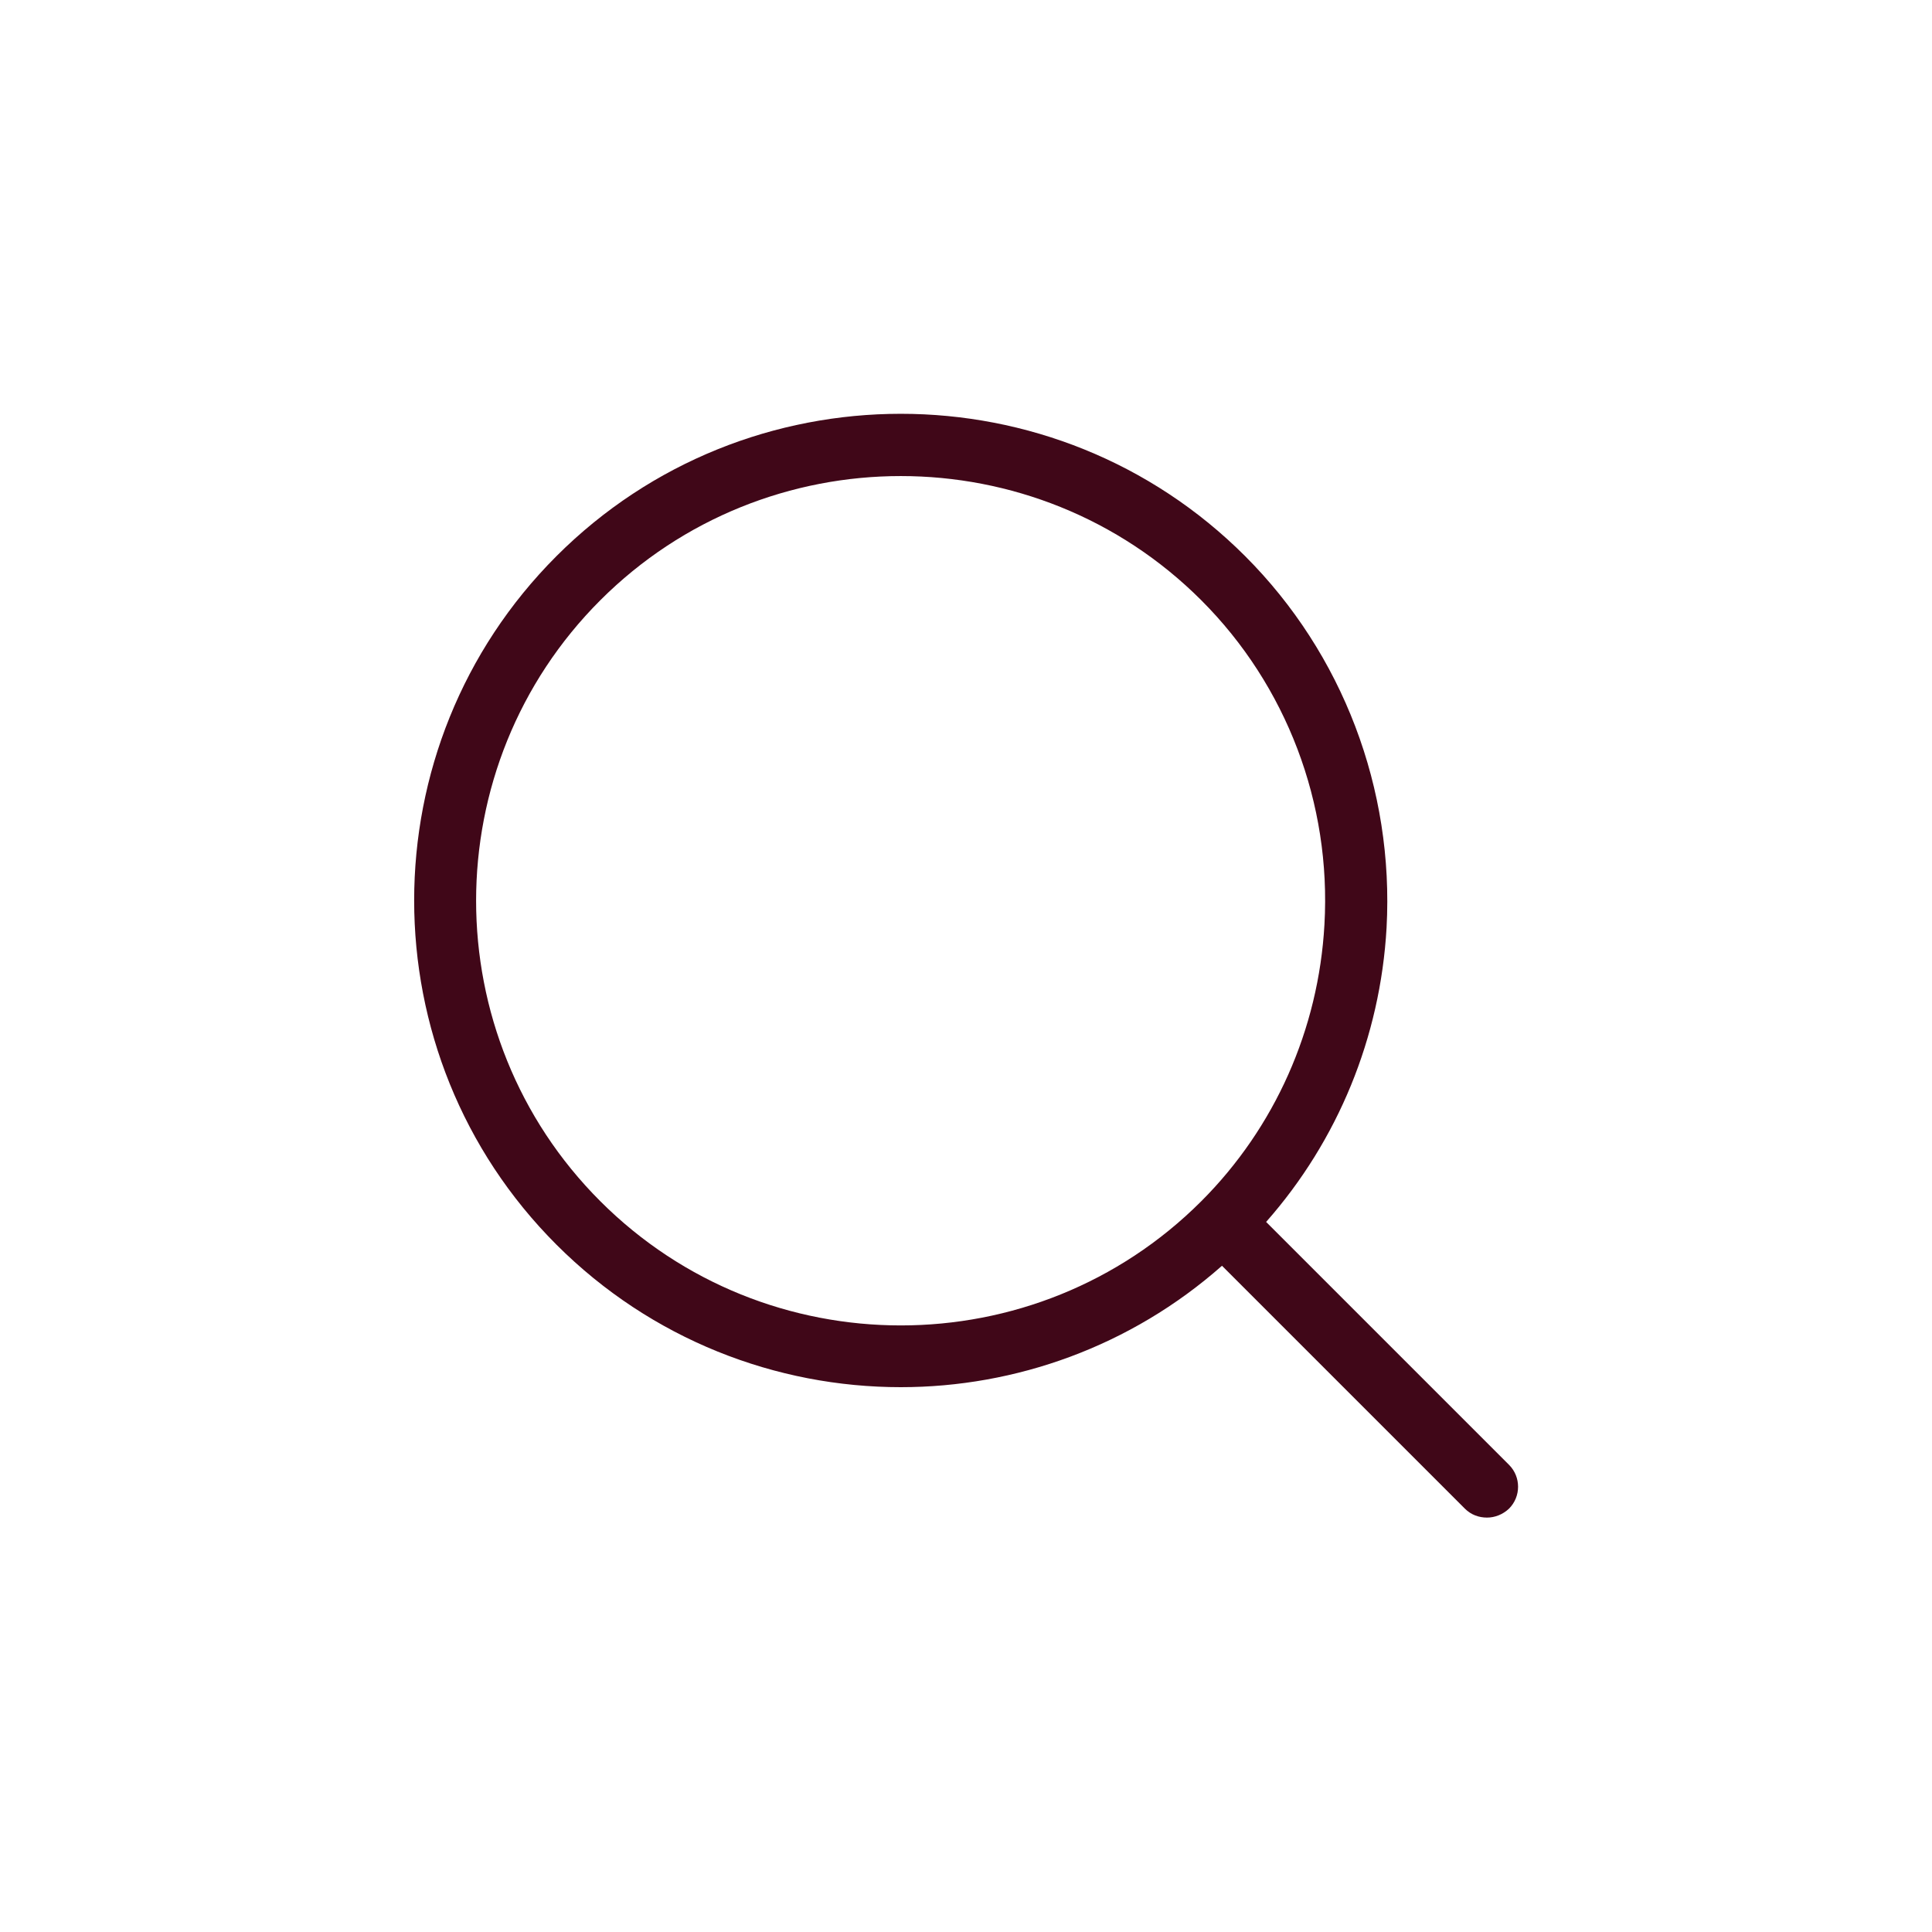
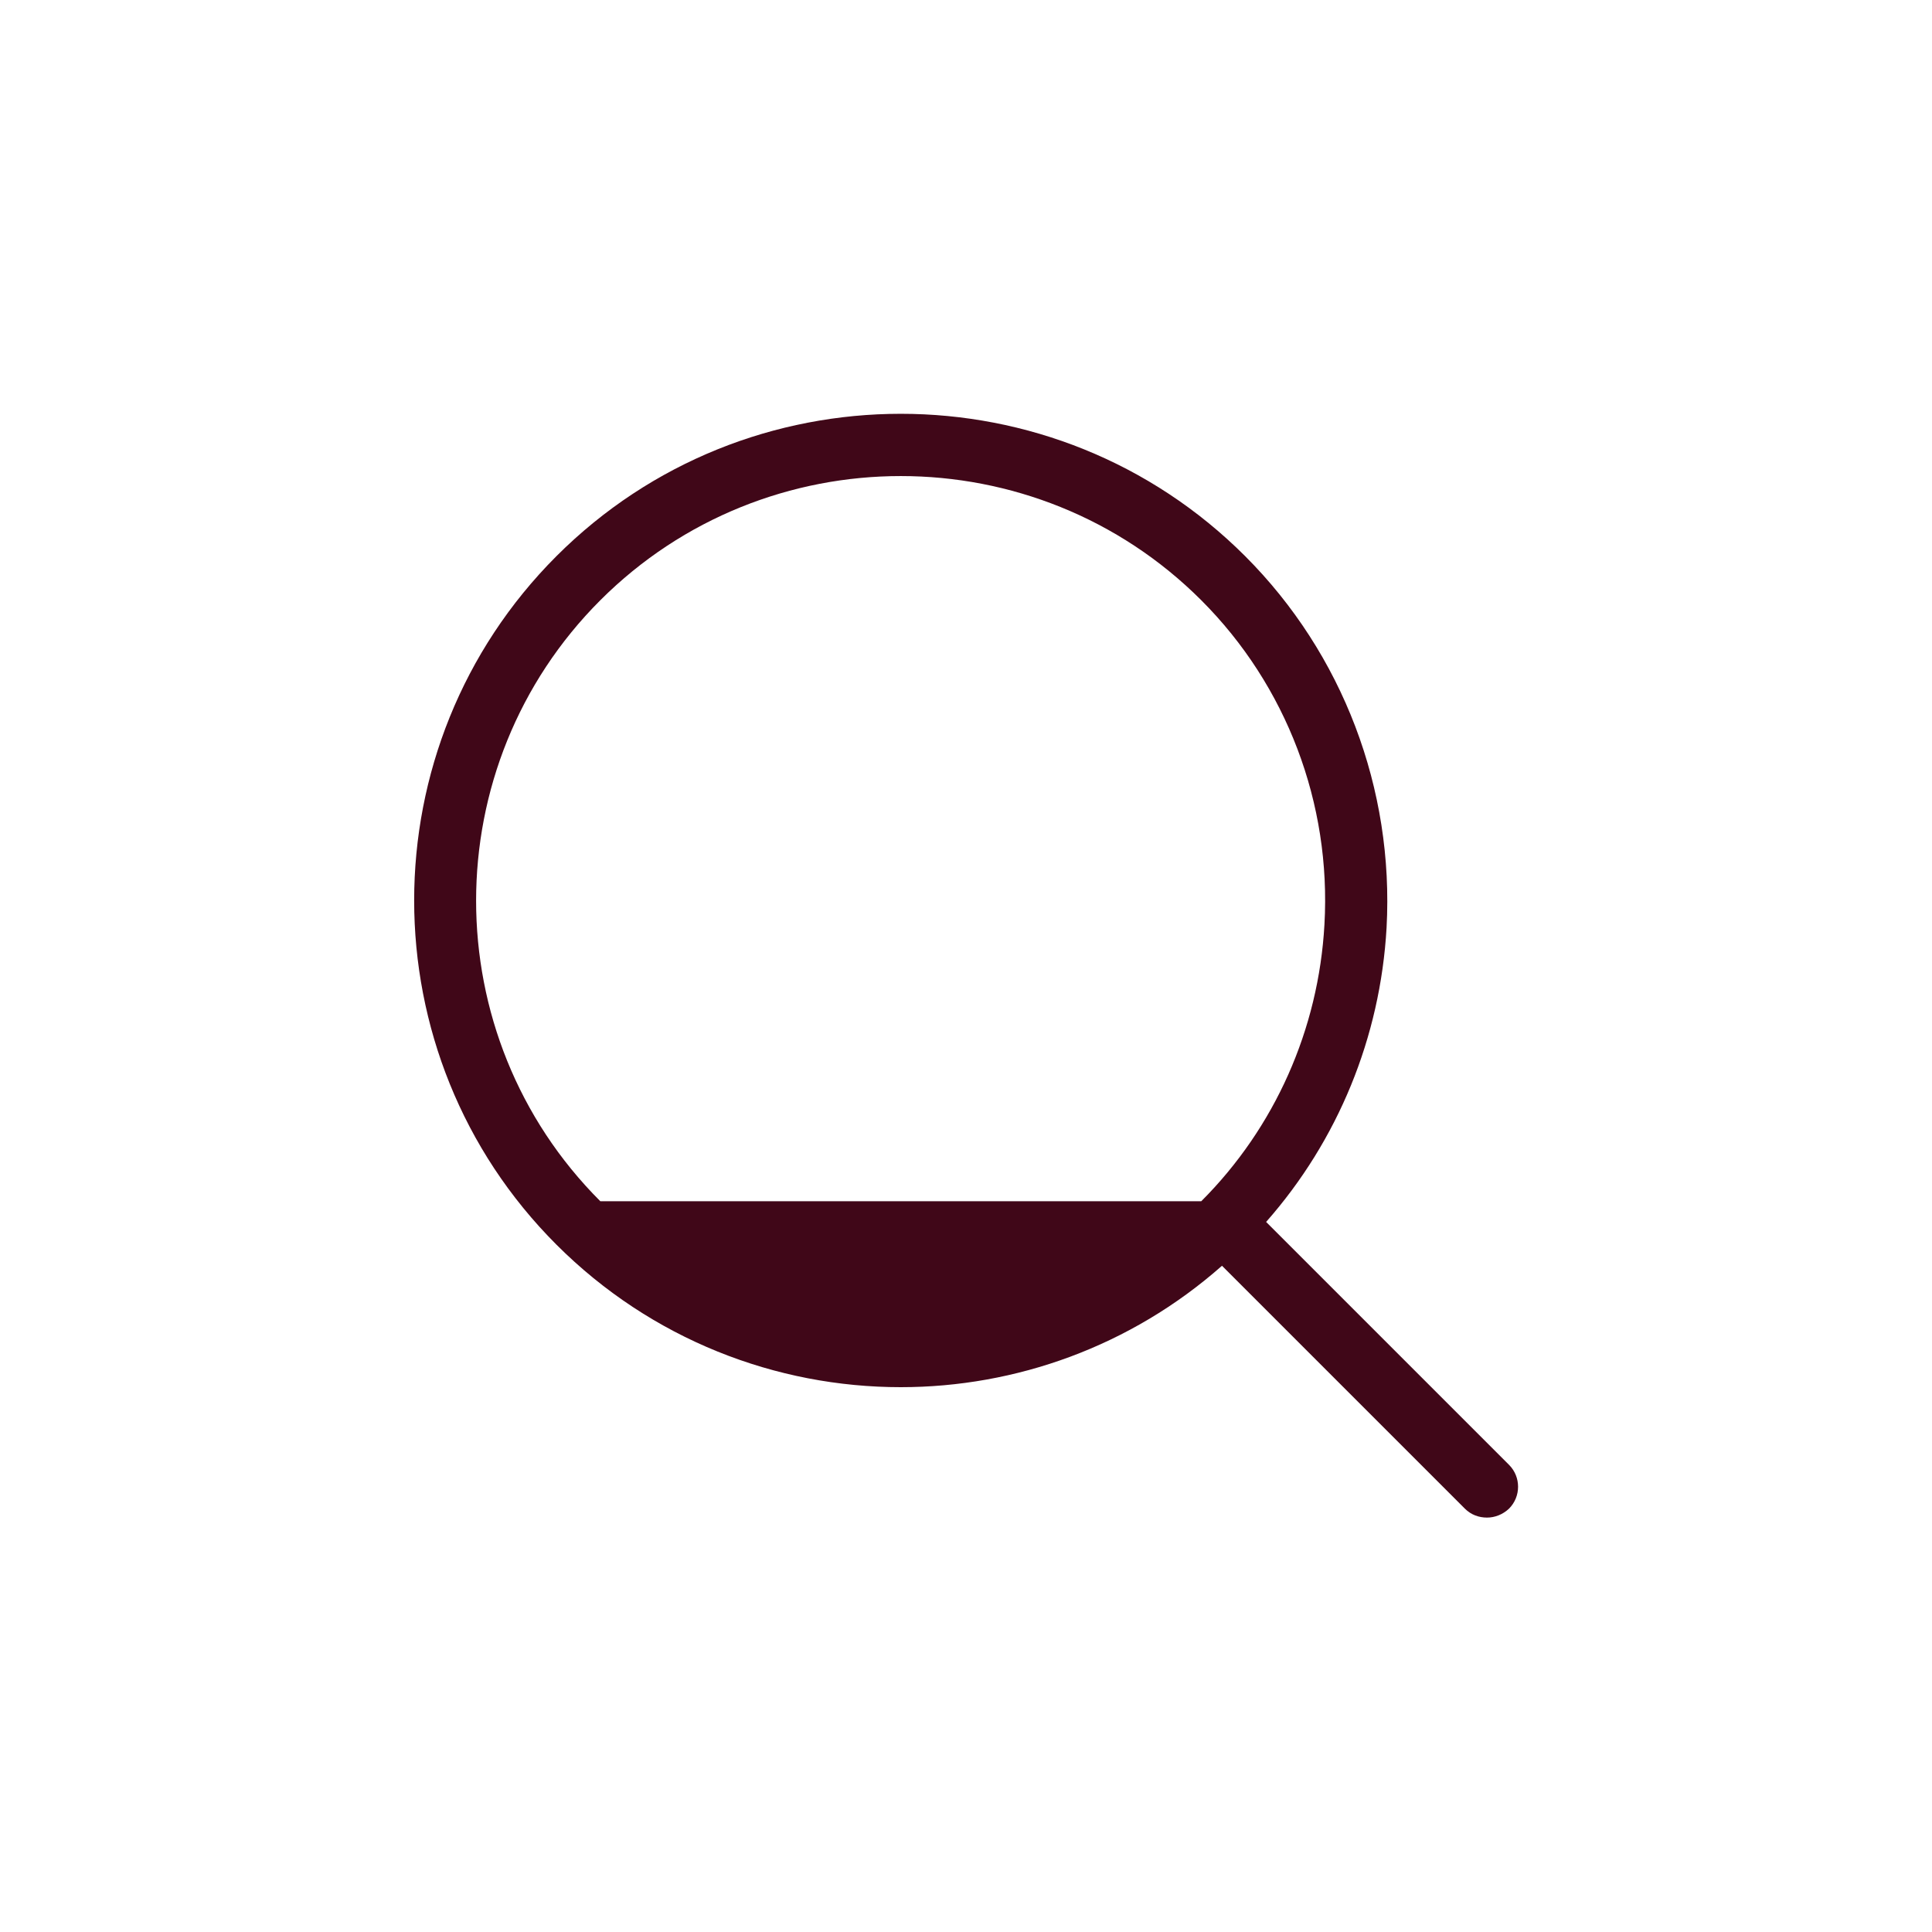
<svg xmlns="http://www.w3.org/2000/svg" width="32" height="32" viewBox="0 0 32 32" fill="none">
-   <path d="M24.994 24.262L20.971 20.239C22.16 18.891 22.863 17.182 22.966 15.365C23.091 13.068 22.24 10.828 20.623 9.211C17.48 6.068 12.36 6.068 9.217 9.211C6.074 12.354 6.074 17.474 9.217 20.616C10.789 22.188 12.857 22.976 14.92 22.976C16.823 22.976 18.726 22.302 20.24 20.965L24.263 24.988C24.366 25.091 24.497 25.136 24.629 25.136C24.76 25.136 24.891 25.085 24.994 24.988C25.194 24.788 25.194 24.462 24.994 24.262ZM9.943 19.896C7.2 17.154 7.2 12.685 9.943 9.942C11.314 8.571 13.12 7.885 14.92 7.885C16.72 7.885 18.526 8.571 19.897 9.942C21.309 11.354 22.051 13.308 21.937 15.313C21.84 17.051 21.114 18.679 19.897 19.896C17.154 22.639 12.686 22.639 9.943 19.896Z" fill="#400718" />
+   <path d="M24.994 24.262L20.971 20.239C22.16 18.891 22.863 17.182 22.966 15.365C23.091 13.068 22.24 10.828 20.623 9.211C17.48 6.068 12.36 6.068 9.217 9.211C6.074 12.354 6.074 17.474 9.217 20.616C10.789 22.188 12.857 22.976 14.92 22.976C16.823 22.976 18.726 22.302 20.24 20.965L24.263 24.988C24.366 25.091 24.497 25.136 24.629 25.136C24.76 25.136 24.891 25.085 24.994 24.988C25.194 24.788 25.194 24.462 24.994 24.262ZM9.943 19.896C7.2 17.154 7.2 12.685 9.943 9.942C11.314 8.571 13.12 7.885 14.92 7.885C16.72 7.885 18.526 8.571 19.897 9.942C21.309 11.354 22.051 13.308 21.937 15.313C21.84 17.051 21.114 18.679 19.897 19.896Z" fill="#400718" />
</svg>